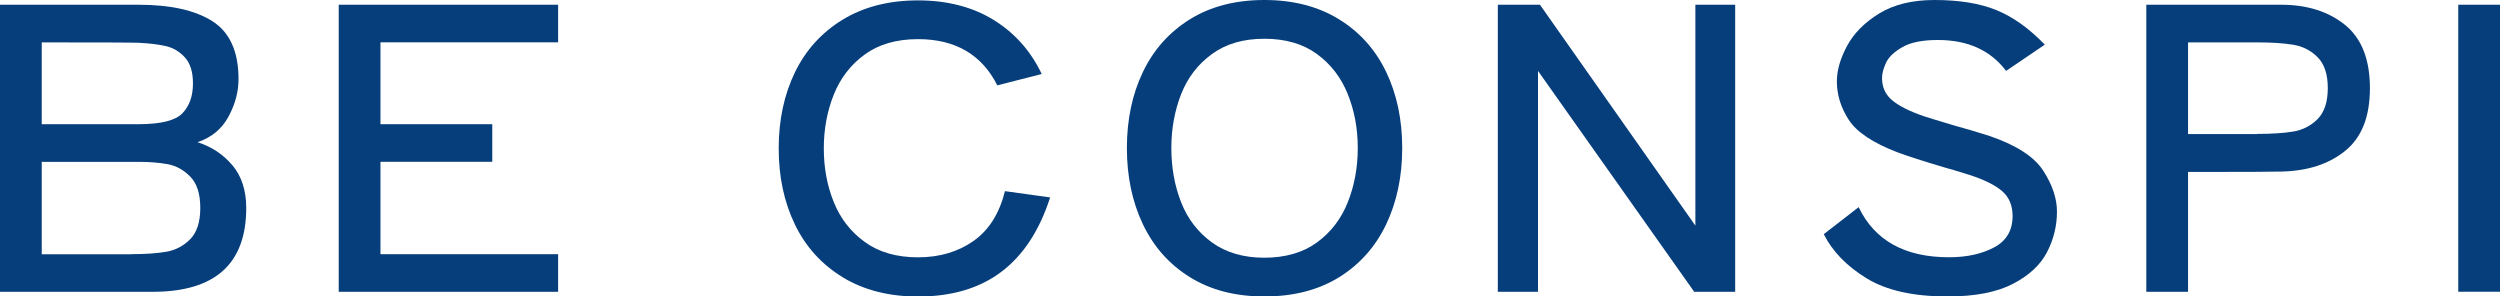
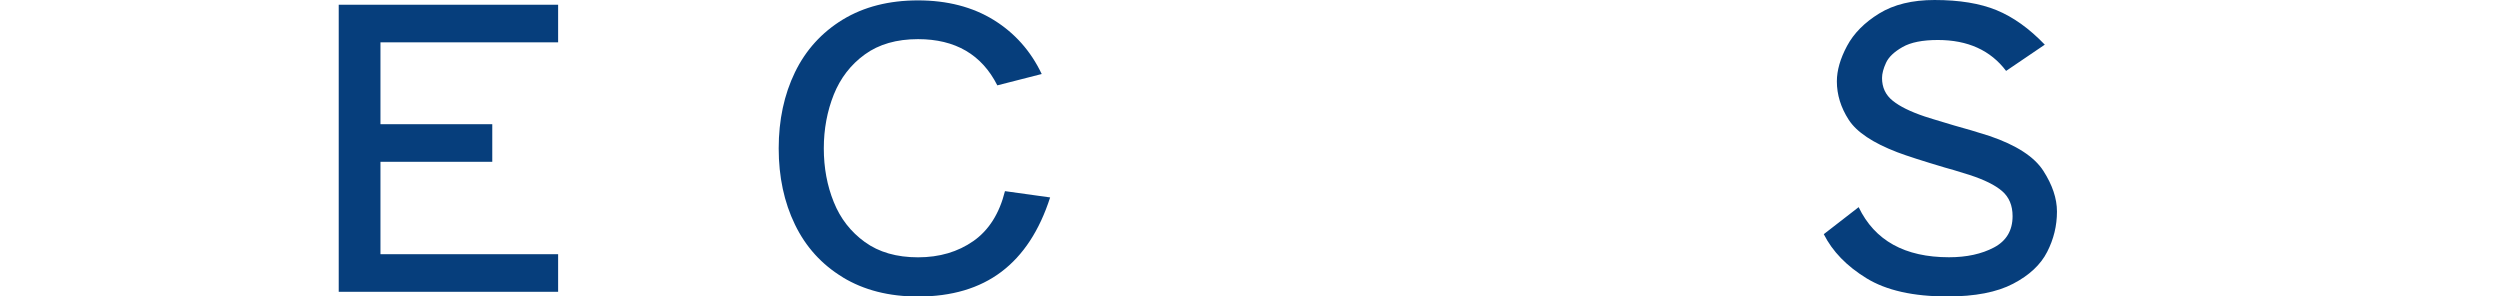
<svg xmlns="http://www.w3.org/2000/svg" viewBox="0 0 385.71 45.74">
  <g fill="#063e7c">
-     <path d="m35.86 25.5c1.42 1.69 2.13 3.89 2.13 6.59 0 8.62-4.81 12.93-14.42 12.93h-23.57v-44.29h21.38c4.96 0 8.77.86 11.43 2.57s3.99 4.68 3.99 8.91c0 1.93-.51 3.86-1.54 5.77-1.02 1.91-2.62 3.23-4.79 3.96 2.17.69 3.96 1.87 5.38 3.56zm-29.42-18.97v12.63h14.95c3.43 0 5.68-.56 6.76-1.69s1.62-2.66 1.62-4.59c0-1.77-.41-3.11-1.24-4.02s-1.81-1.49-2.95-1.75-2.54-.43-4.19-.51c-.83-.04-5.81-.06-14.95-.06zm13.88 32.68c2.09 0 3.85-.12 5.29-.36s2.68-.89 3.72-1.93c1.04-1.05 1.57-2.66 1.57-4.83s-.51-3.79-1.54-4.83c-1.02-1.05-2.19-1.69-3.49-1.93s-2.8-.36-4.49-.36h-14.94v14.26h13.88z" />
-     <path d="m86.11.73v5.8h-27.41v12.63h17.25v5.8h-17.25v14.26h27.41v5.8h-33.85v-44.29z" />
+     <path d="m86.11.73v5.8h-27.41v12.63h17.25v5.8h-17.25v14.26h27.41v5.8h-33.85v-44.29" />
    <path d="m130.03 42.78c-3.25-1.97-5.71-4.68-7.38-8.13-1.67-3.44-2.51-7.36-2.51-11.75s.84-8.31 2.51-11.75 4.14-6.15 7.38-8.13c3.25-1.97 7.12-2.96 11.61-2.96s8.42 1.01 11.67 3.02 5.72 4.79 7.41 8.34l-6.85 1.75c-2.4-4.75-6.48-7.13-12.23-7.13-3.31 0-6.05.79-8.21 2.36-2.17 1.57-3.76 3.64-4.79 6.19-1.02 2.56-1.54 5.33-1.54 8.31s.51 5.74 1.54 8.28c1.02 2.54 2.62 4.59 4.79 6.16s4.9 2.36 8.21 2.36 6.15-.84 8.54-2.51c2.38-1.67 4.01-4.24 4.87-7.7l6.97.97c-1.65 5.12-4.16 8.94-7.53 11.48s-7.65 3.81-12.85 3.81c-4.49 0-8.36-.99-11.61-2.96z" />
-     <path d="m183.61 42.78c-3.19-1.97-5.61-4.69-7.27-8.16-1.65-3.46-2.48-7.39-2.48-11.78s.83-8.31 2.48-11.75 4.08-6.15 7.27-8.13c3.19-1.97 7.01-2.96 11.46-2.96s8.28.99 11.49 2.96 5.64 4.68 7.3 8.13c1.65 3.44 2.48 7.36 2.48 11.75s-.83 8.32-2.48 11.78-4.08 6.18-7.27 8.16c-3.19 1.97-7.03 2.96-11.52 2.96s-8.27-.99-11.46-2.96zm19.58-5.38c2.15-1.57 3.73-3.63 4.75-6.19s1.54-5.35 1.54-8.37-.51-5.75-1.54-8.31c-1.02-2.56-2.61-4.62-4.75-6.19-2.15-1.57-4.85-2.36-8.12-2.36s-5.93.79-8.09 2.36-3.75 3.64-4.75 6.19c-1 2.56-1.51 5.33-1.51 8.31s.5 5.81 1.51 8.37c1 2.56 2.59 4.62 4.75 6.19 2.17 1.57 4.86 2.36 8.09 2.36s5.98-.79 8.12-2.36z" />
-     <path d="m261.57 34.8v-34.07h6.14v44.29h-6.32l-24.1-34.08v34.08h-6.2v-44.29h6.5l23.98 34.08z" />
    <path d="m287.97 42.93c-3.05-1.87-5.25-4.14-6.59-6.8l5.38-4.17c2.48 5.16 7.13 7.73 13.94 7.73 2.72 0 5.03-.5 6.94-1.51s2.87-2.62 2.87-4.83c0-1.65-.54-2.94-1.62-3.87s-2.75-1.75-4.99-2.48c-2.05-.64-3.33-1.03-3.84-1.15-3.39-1.01-5.83-1.79-7.33-2.36-3.78-1.45-6.28-3.12-7.5-5.01s-1.83-3.87-1.83-5.92c0-1.69.52-3.51 1.57-5.47 1.04-1.95 2.7-3.62 4.96-5.01s5.11-2.08 8.54-2.08c3.82 0 7.01.52 9.57 1.57s5.04 2.82 7.44 5.32l-5.97 4.05c-2.4-3.18-5.91-4.77-10.52-4.77-2.36 0-4.19.36-5.46 1.09-1.28.73-2.13 1.53-2.54 2.42s-.62 1.67-.62 2.36c0 1.45.55 2.62 1.65 3.5 1.1.89 2.74 1.69 4.9 2.42.2.08 1.71.54 4.55 1.39 1.77.48 3.6 1.03 5.49 1.63 4.13 1.41 6.9 3.2 8.3 5.38s2.1 4.27 2.1 6.28c0 2.18-.5 4.25-1.51 6.22-1 1.97-2.76 3.62-5.26 4.92-2.5 1.31-5.88 1.96-10.13 1.96-5.28 0-9.44-.94-12.49-2.81z" />
-     <path d="m361.8 3.84c2.56 2.08 3.84 5.33 3.84 9.76s-1.27 7.61-3.81 9.67-5.84 3.12-9.9 3.2c-.91.04-5.69.06-14.35.06v18.49h-6.44v-44.29h20.79c4.02 0 7.31 1.04 9.87 3.11zm-13.53 16.82c2.21 0 4.05-.12 5.52-.36s2.74-.89 3.78-1.93c1.04-1.05 1.57-2.64 1.57-4.77s-.52-3.73-1.57-4.77c-1.04-1.05-2.3-1.69-3.78-1.93s-3.32-.36-5.52-.36h-10.69v14.14h10.69z" />
-     <path d="m385.71 45.01h-6.44v-44.28h6.44v44.29z" />
  </g>
</svg>